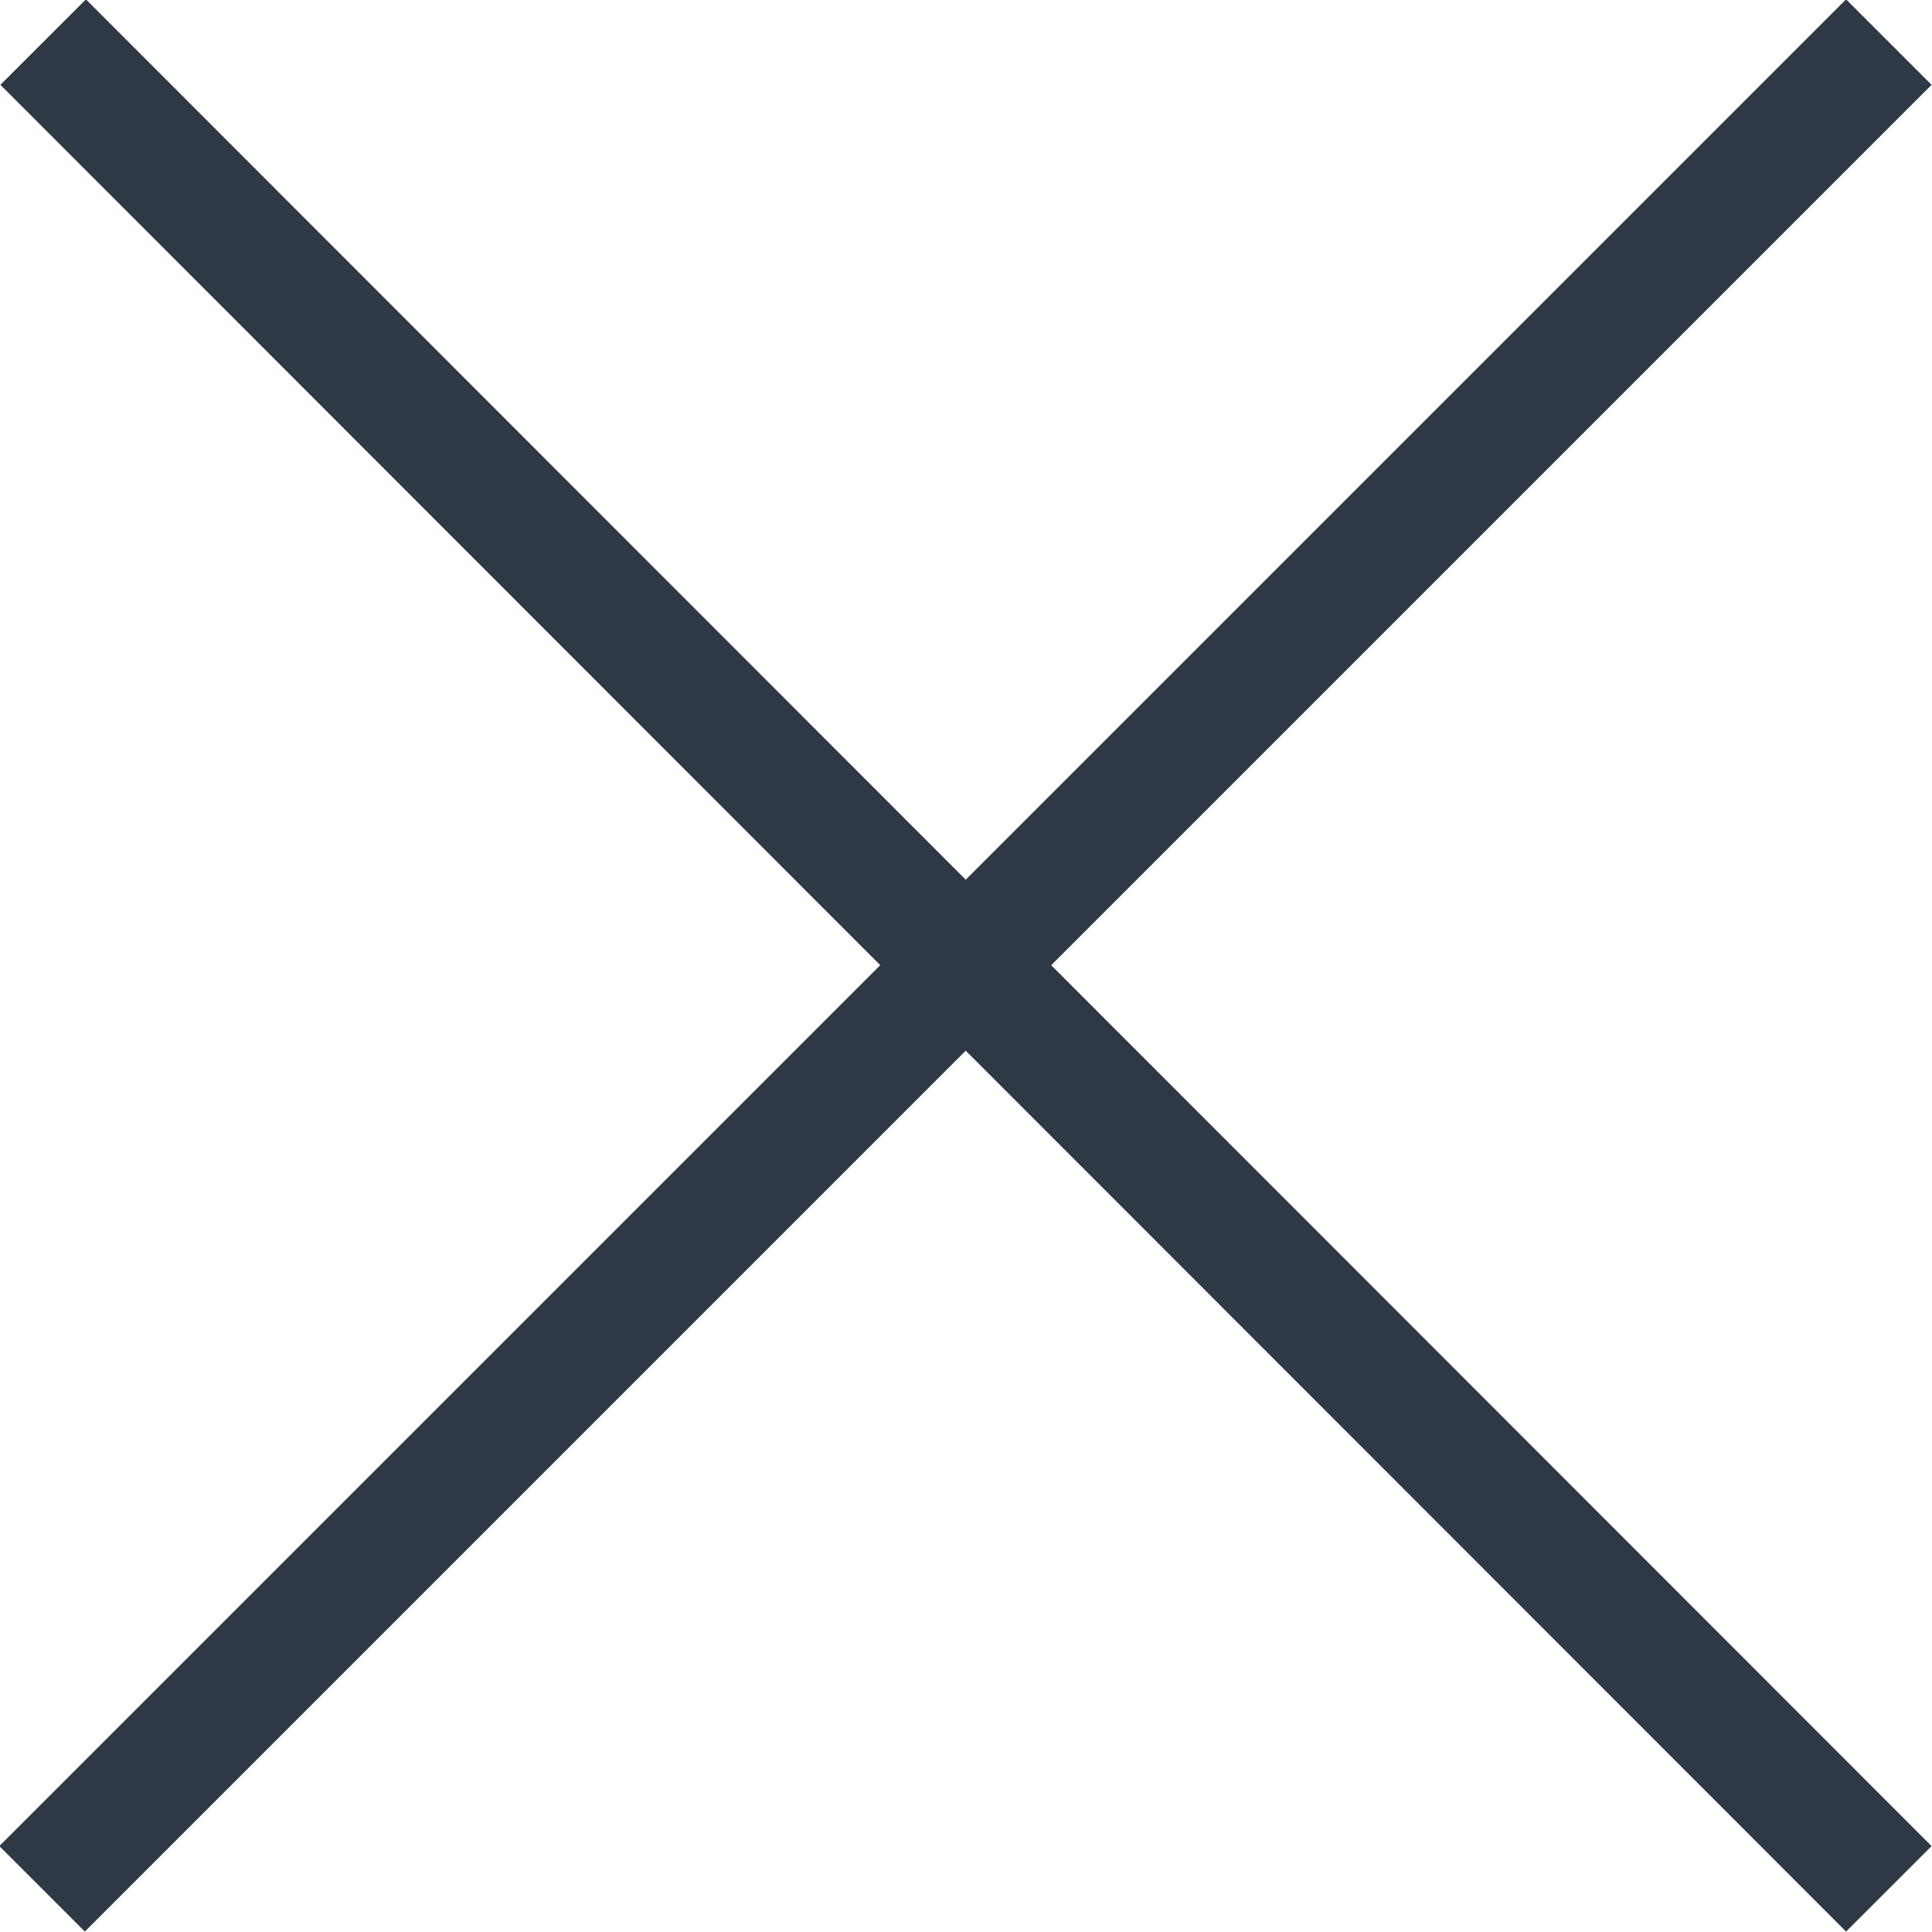
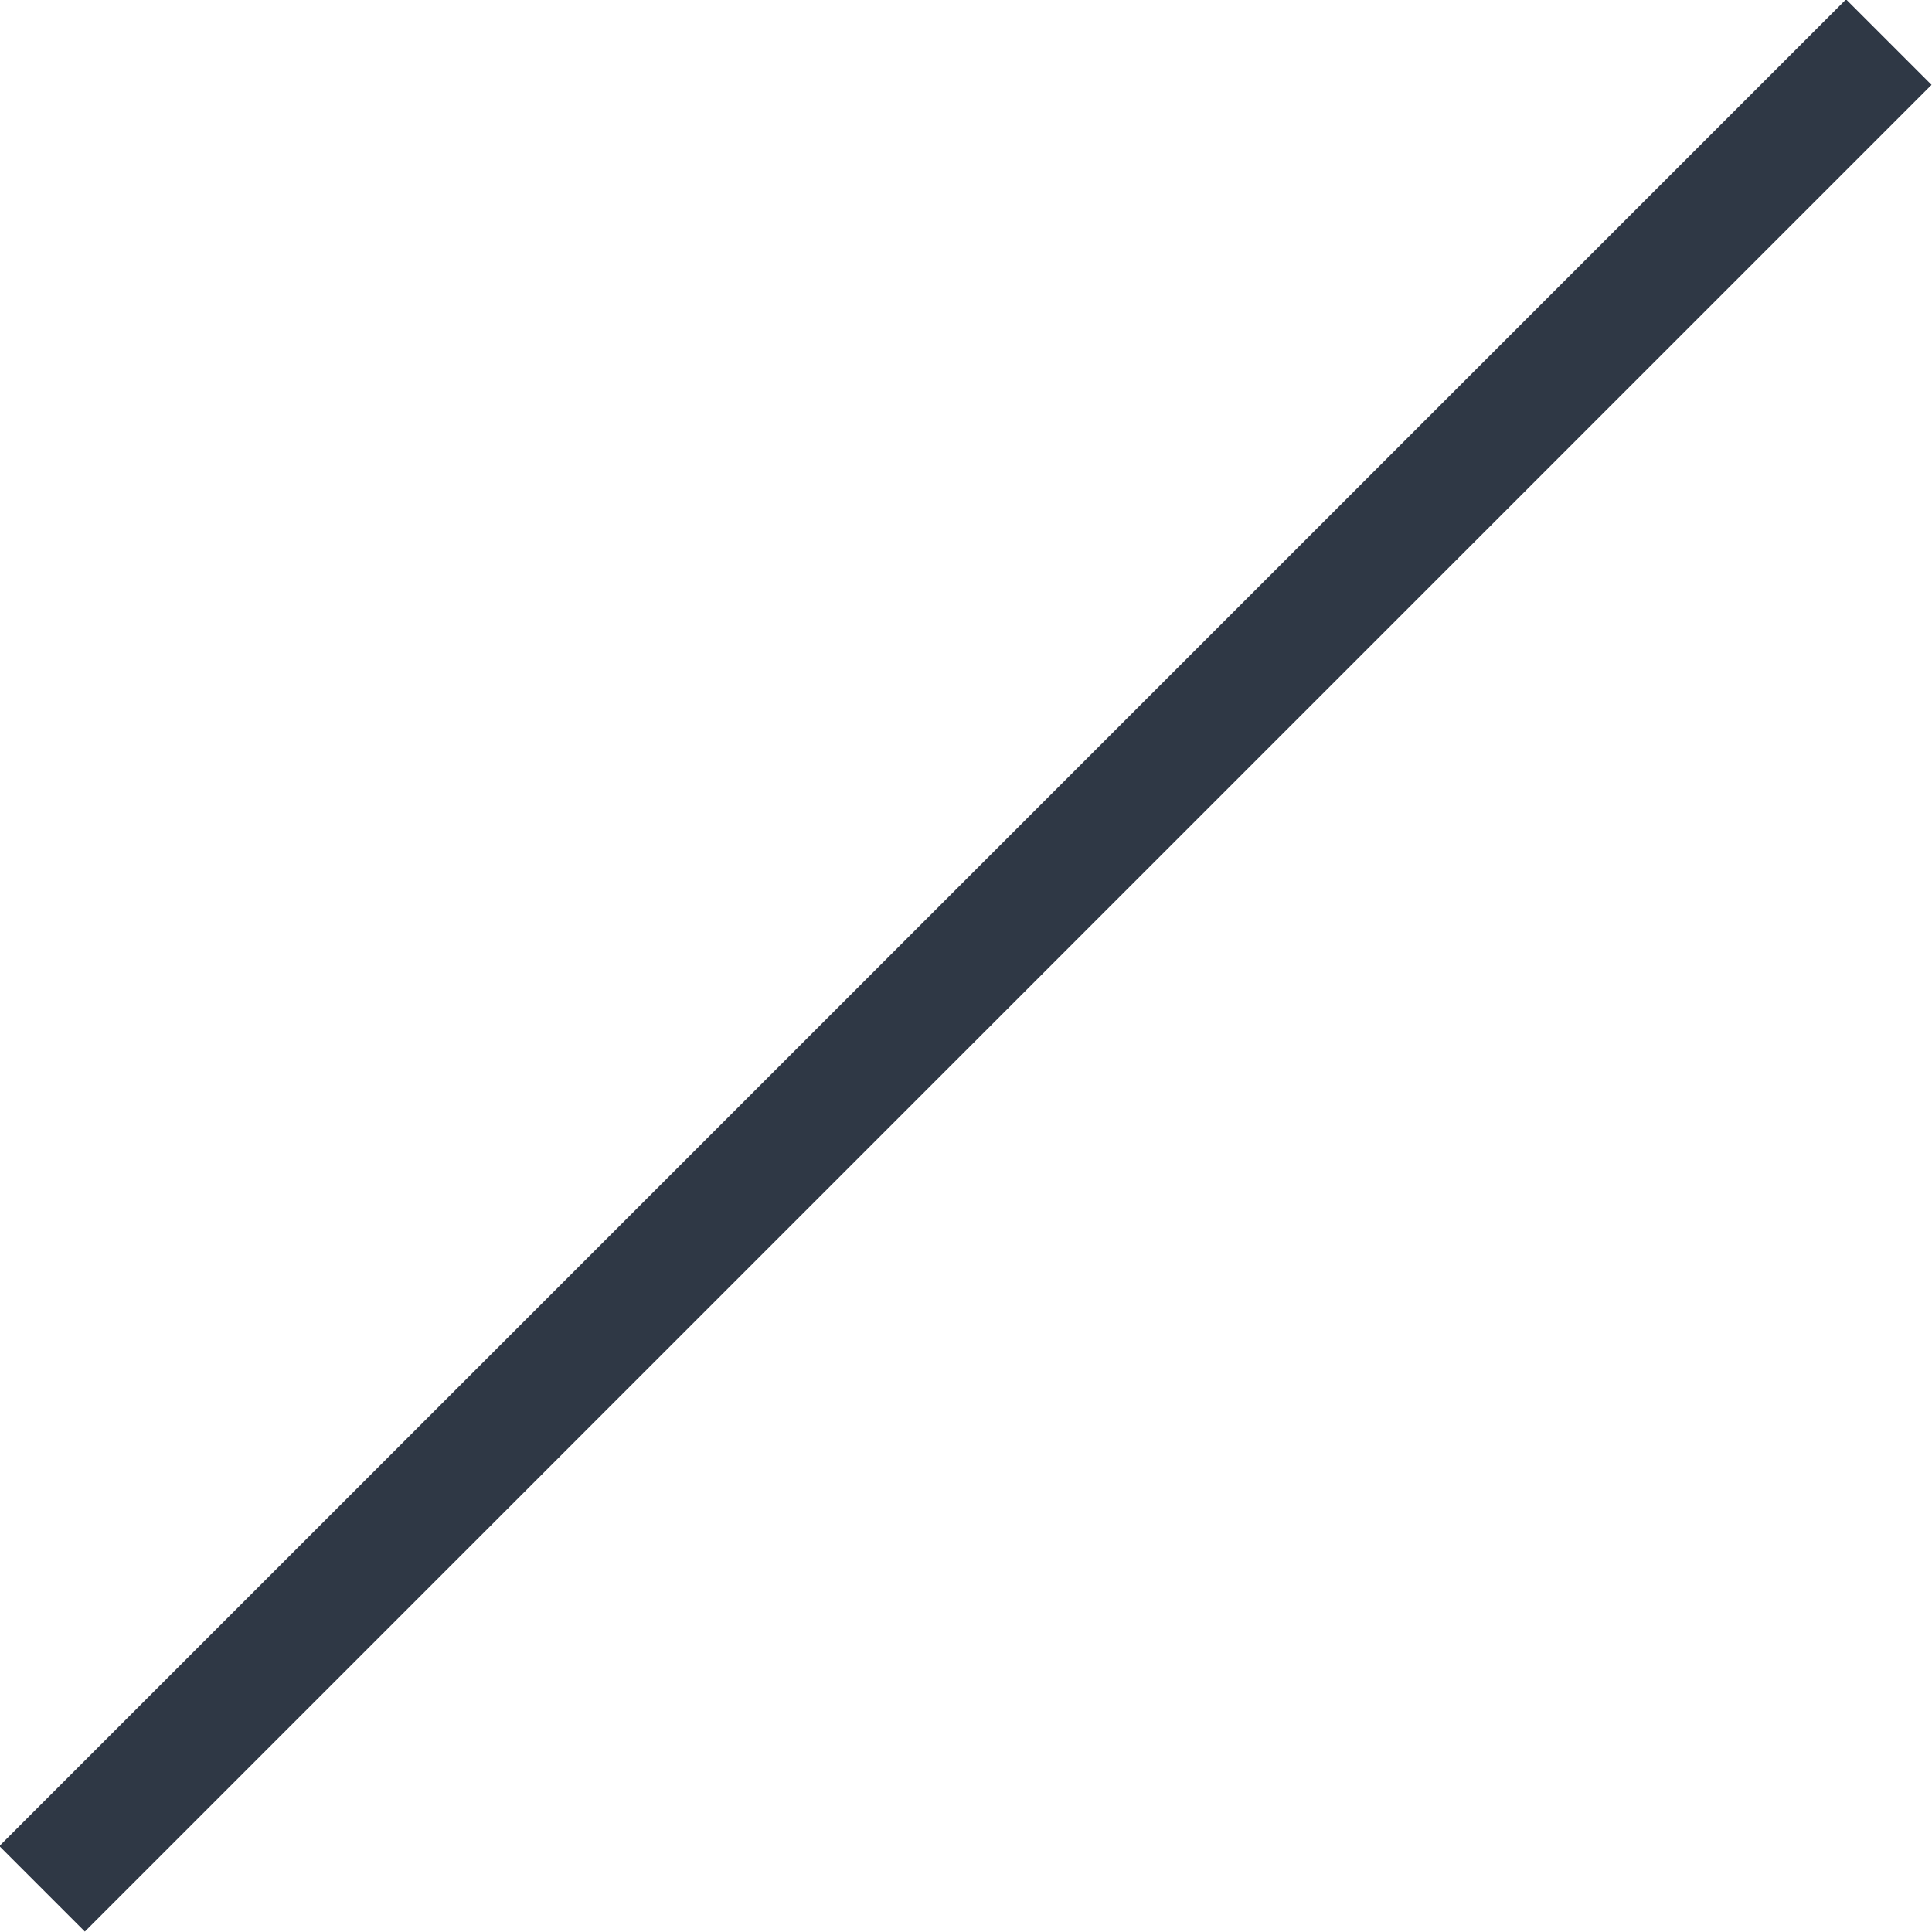
<svg xmlns="http://www.w3.org/2000/svg" viewBox="0 0 17.9 17.9">
  <defs>
    <style>.a,.c{fill:none;}.b{clip-path:url(#a);}.c{stroke:#2f3845;stroke-width:1.12px;}</style>
    <clipPath id="a" transform="translate(0 0)">
      <rect class="a" width="17.9" height="17.9" />
    </clipPath>
  </defs>
  <g class="b">
    <line class="c" x1="0.39" y1="17.5" x2="17.5" y2="0.39" />
-     <line class="c" x1="17.5" y1="17.5" x2="0.4" y2="0.39" />
  </g>
</svg>